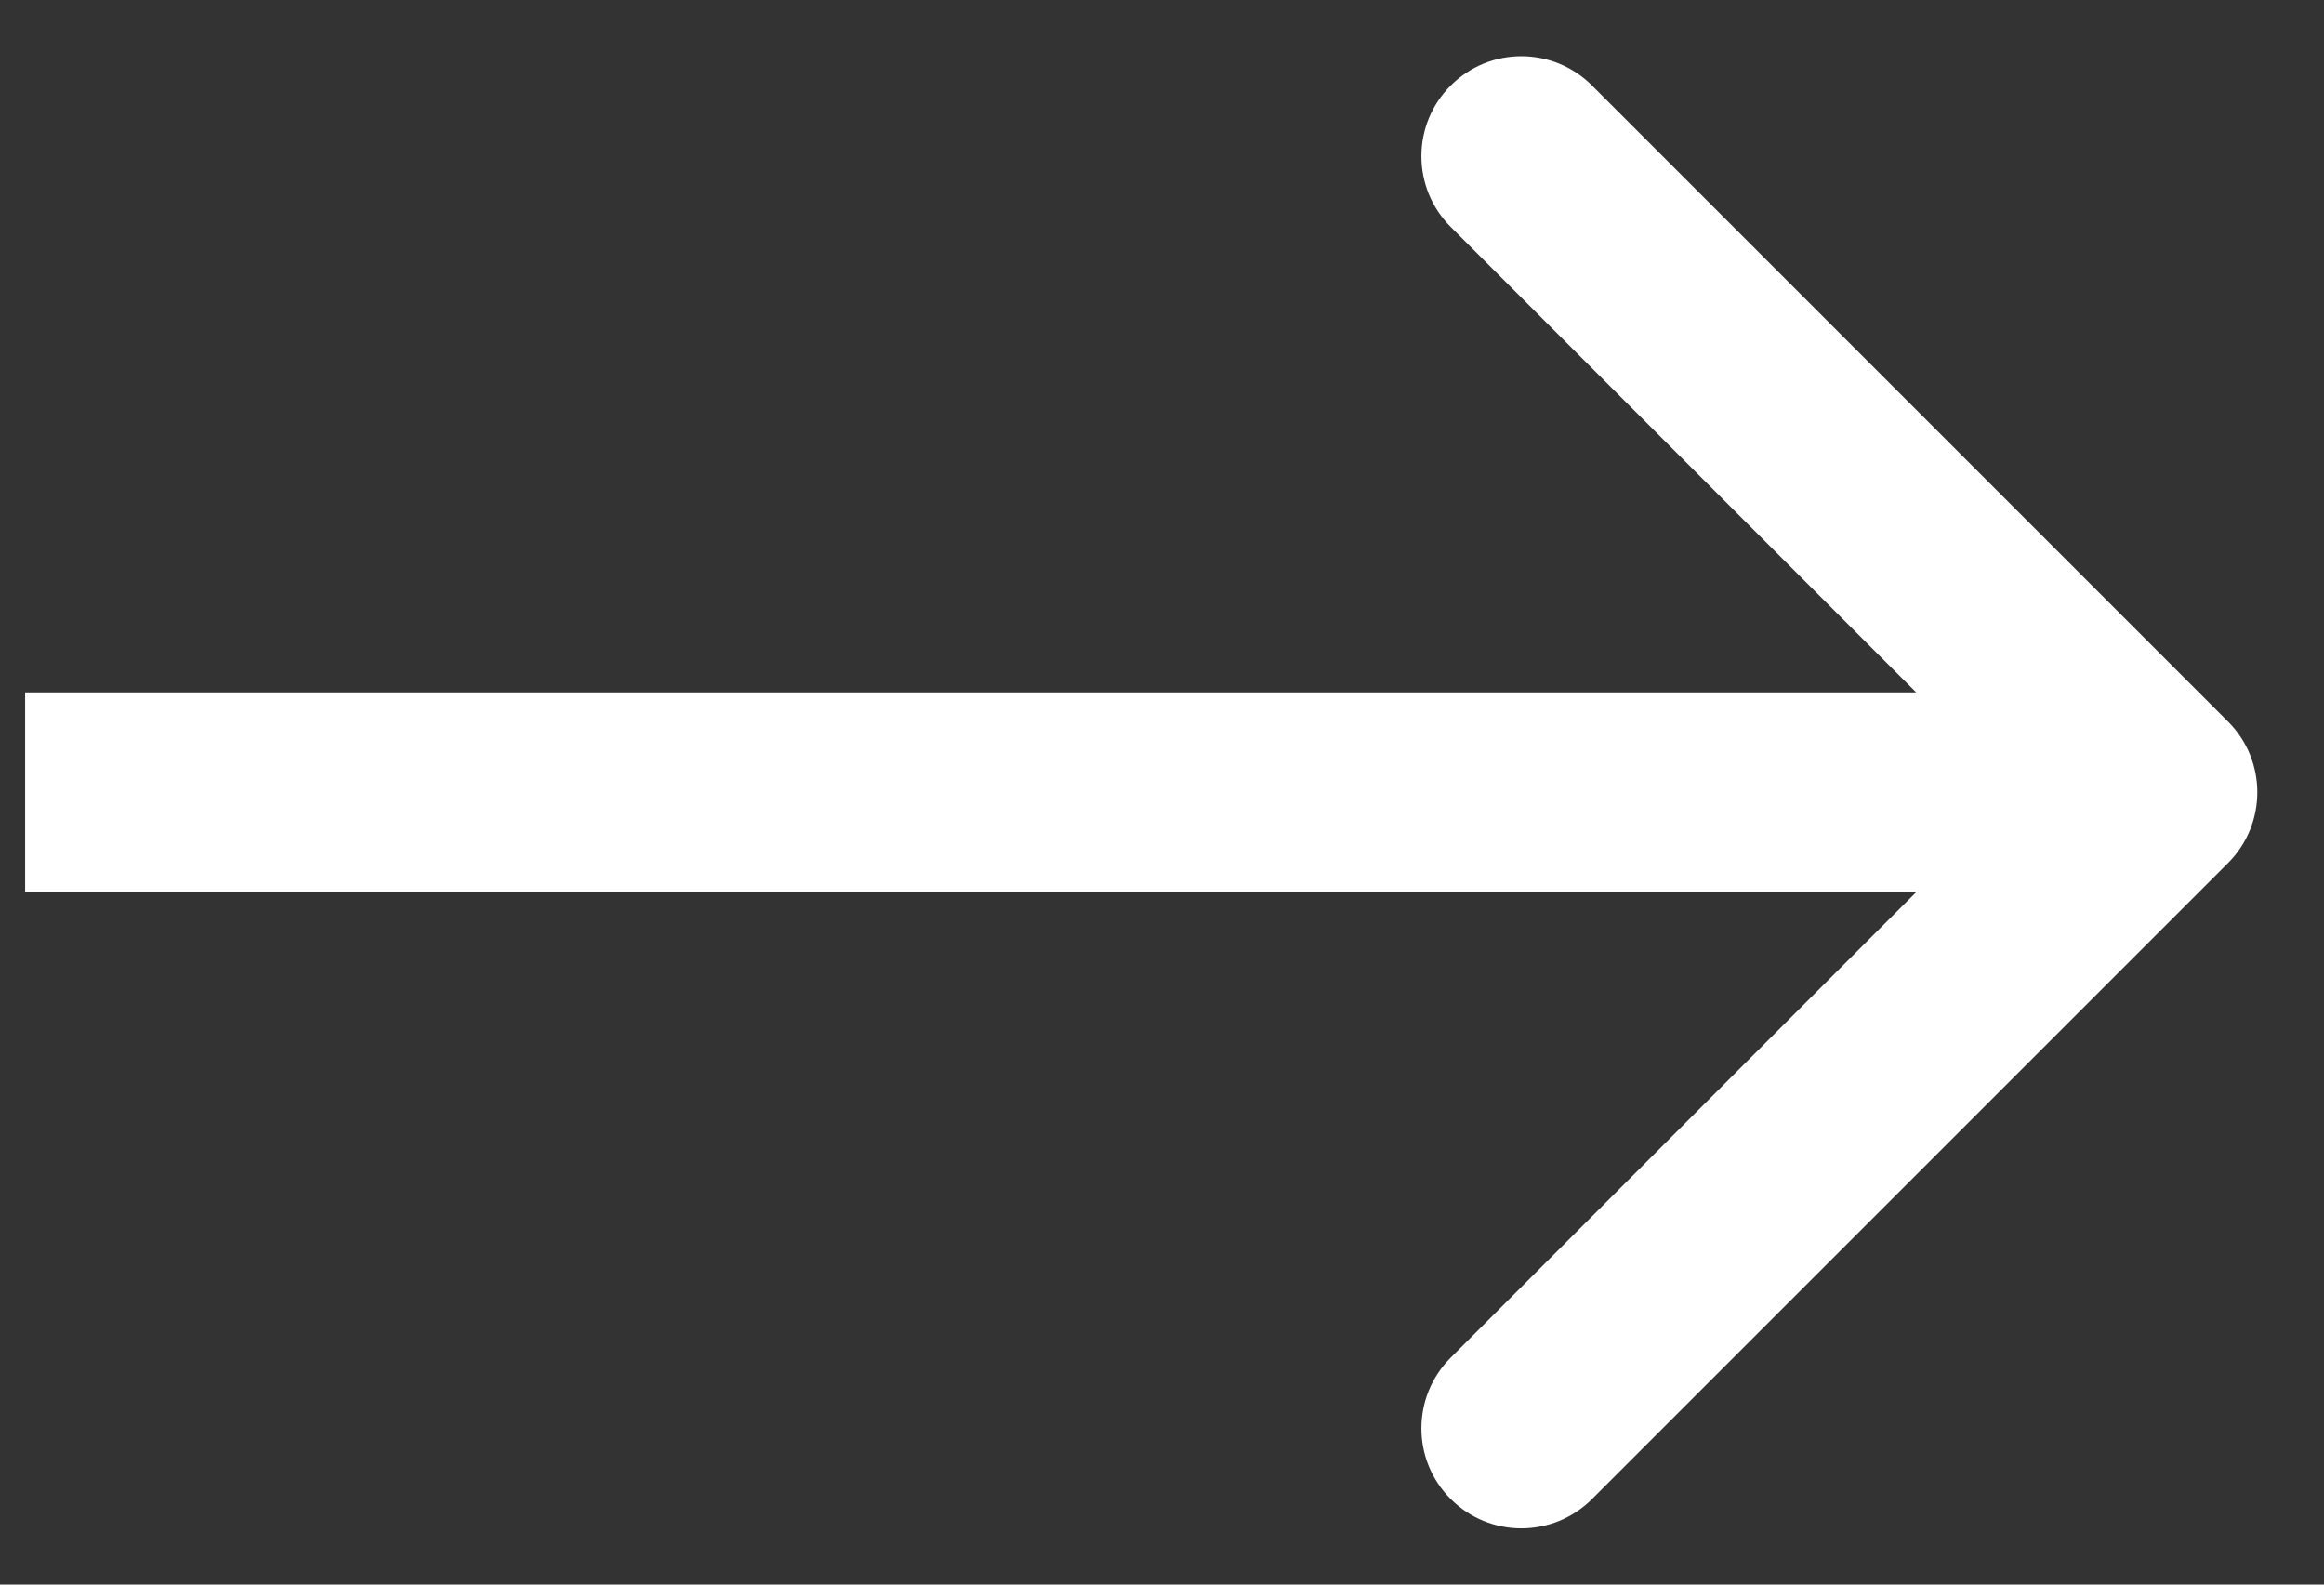
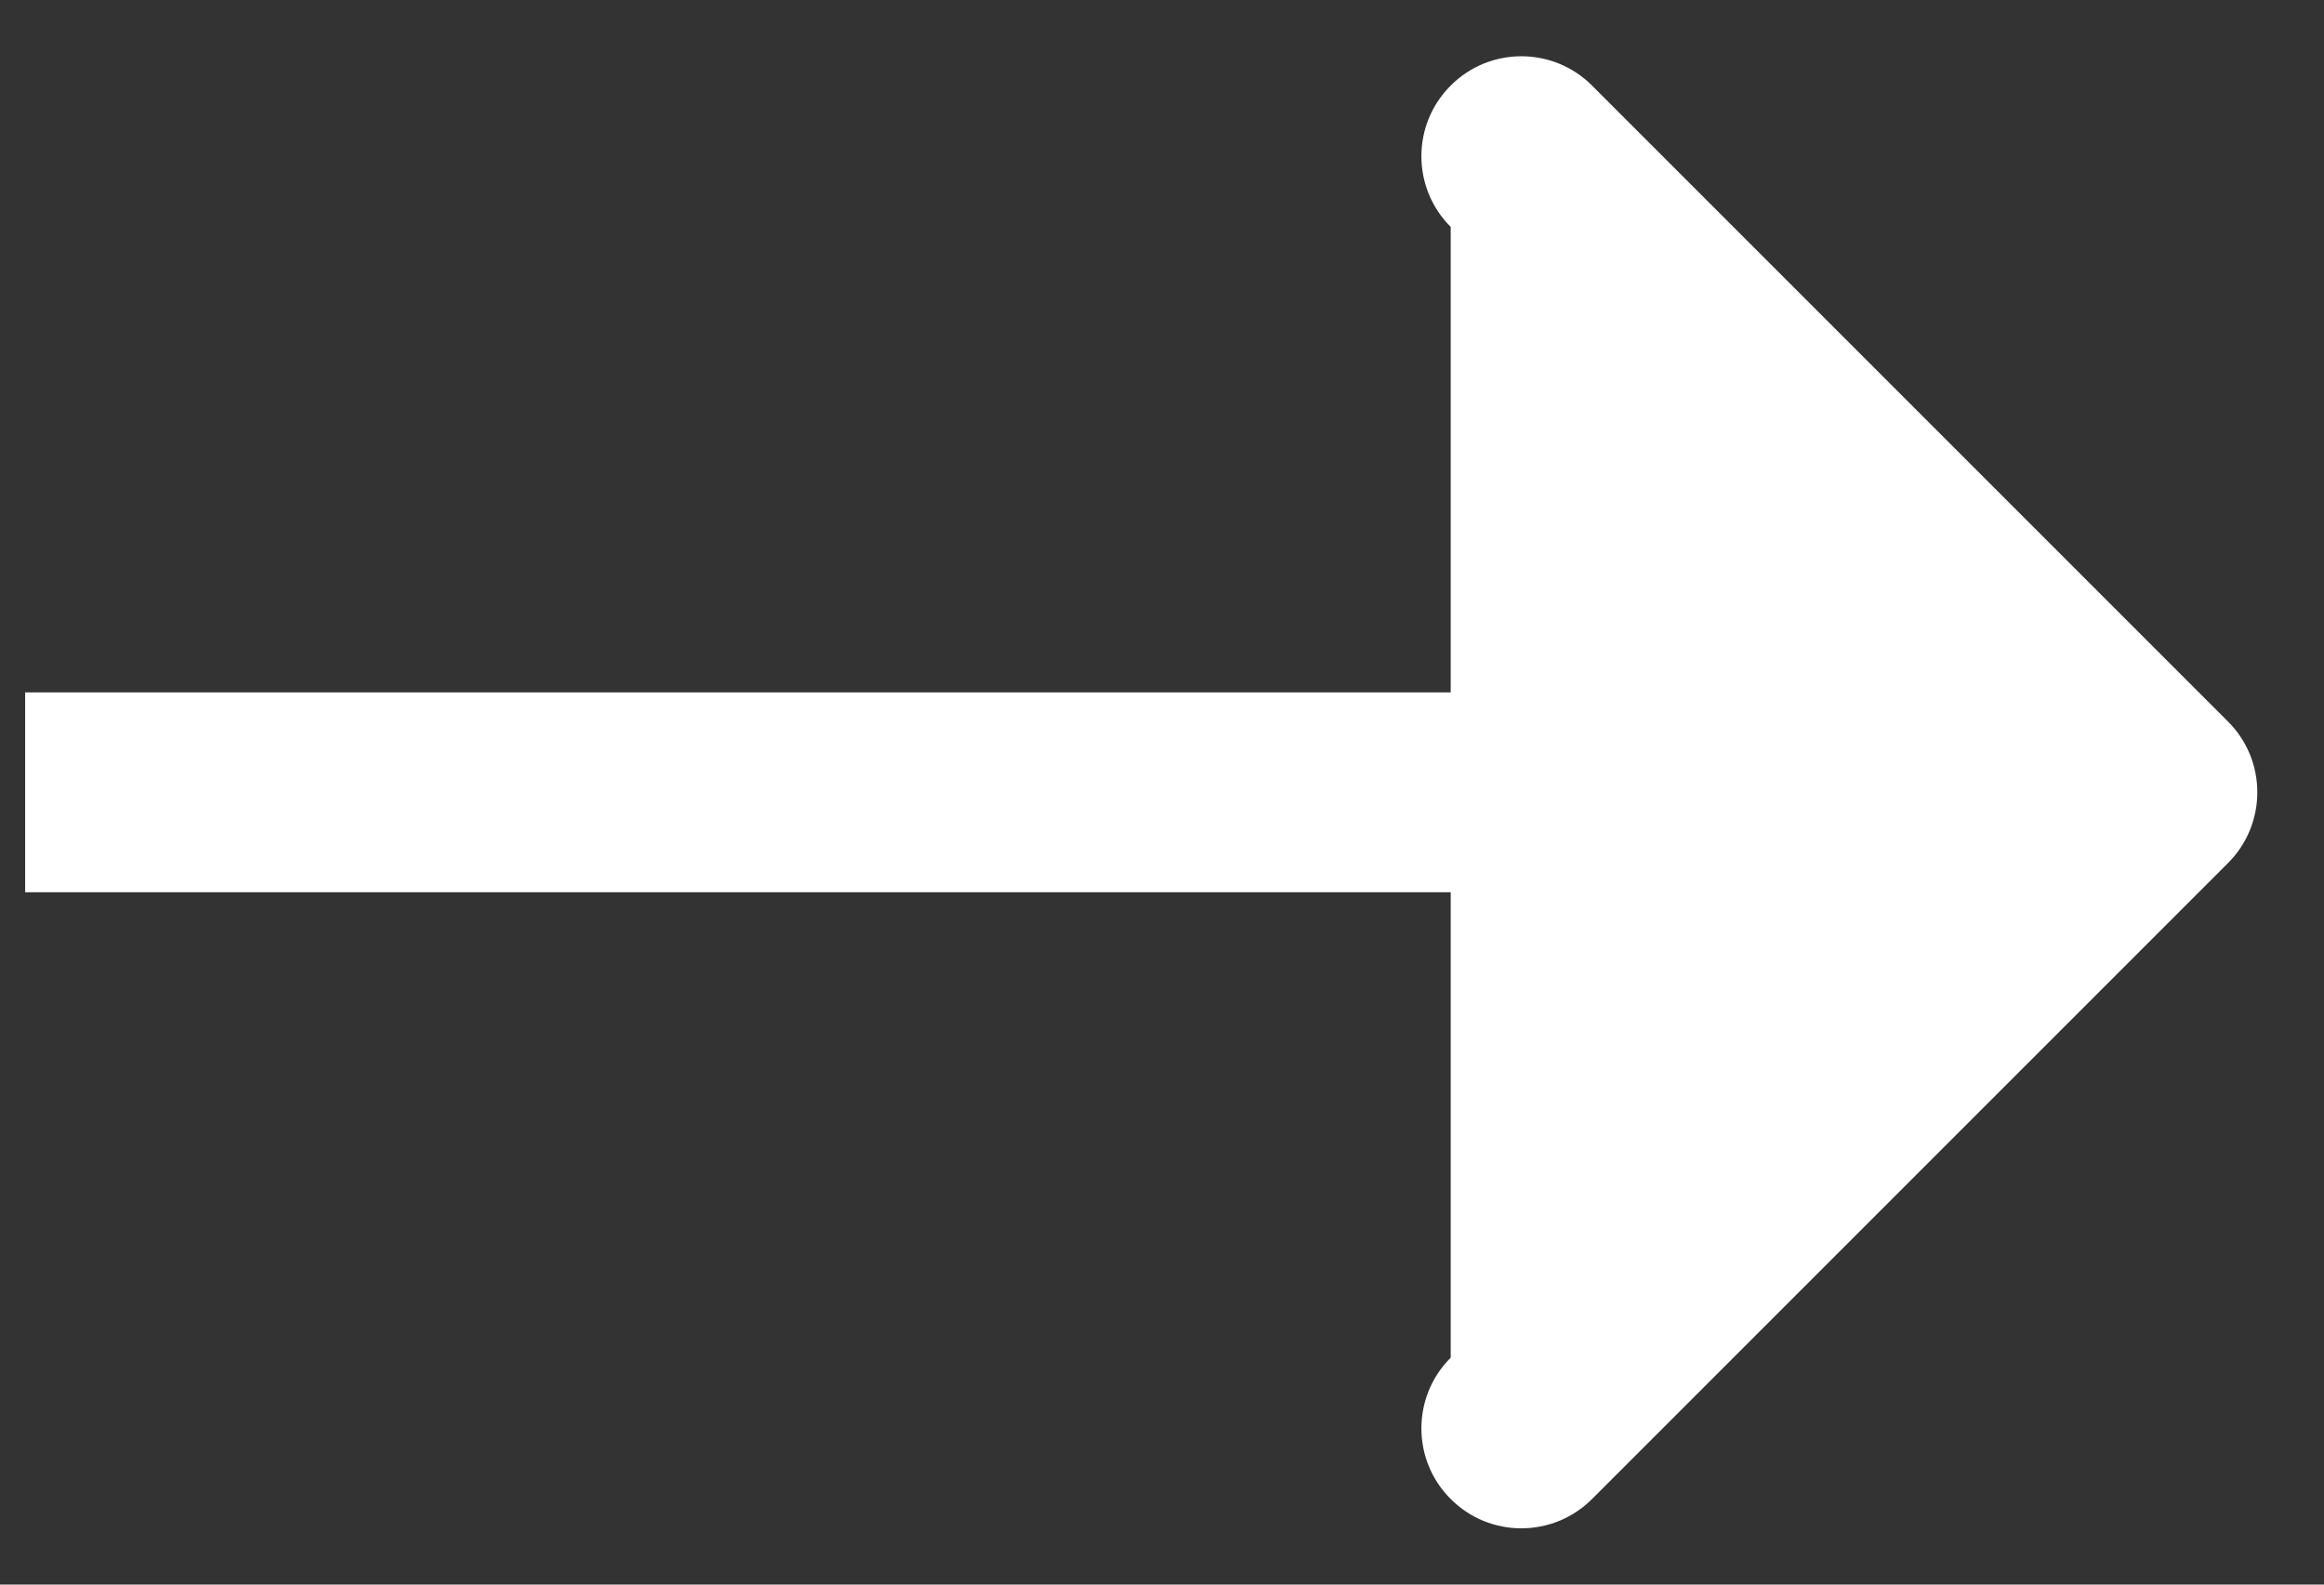
<svg xmlns="http://www.w3.org/2000/svg" width="22" height="15" viewBox="0 0 22 15" fill="none">
  <rect x="0" y="0" width="22" height="15" fill="#333333" stroke="none" />
-   <path d="M21.092 8.169C21.461 7.8 21.461 7.2 21.092 6.831L15.071 0.81C14.701 0.44 14.102 0.44 13.733 0.81C13.363 1.179 13.363 1.778 13.733 2.148L19.085 7.5L13.733 12.852C13.363 13.222 13.363 13.821 13.733 14.19C14.102 14.56 14.701 14.56 15.071 14.19L21.092 8.169ZM0.238 8.446H20.423V6.554H0.238V8.446Z" fill="white" />
+   <path d="M21.092 8.169C21.461 7.8 21.461 7.2 21.092 6.831L15.071 0.81C14.701 0.44 14.102 0.44 13.733 0.81C13.363 1.179 13.363 1.778 13.733 2.148L13.733 12.852C13.363 13.222 13.363 13.821 13.733 14.19C14.102 14.56 14.701 14.56 15.071 14.19L21.092 8.169ZM0.238 8.446H20.423V6.554H0.238V8.446Z" fill="white" />
</svg>